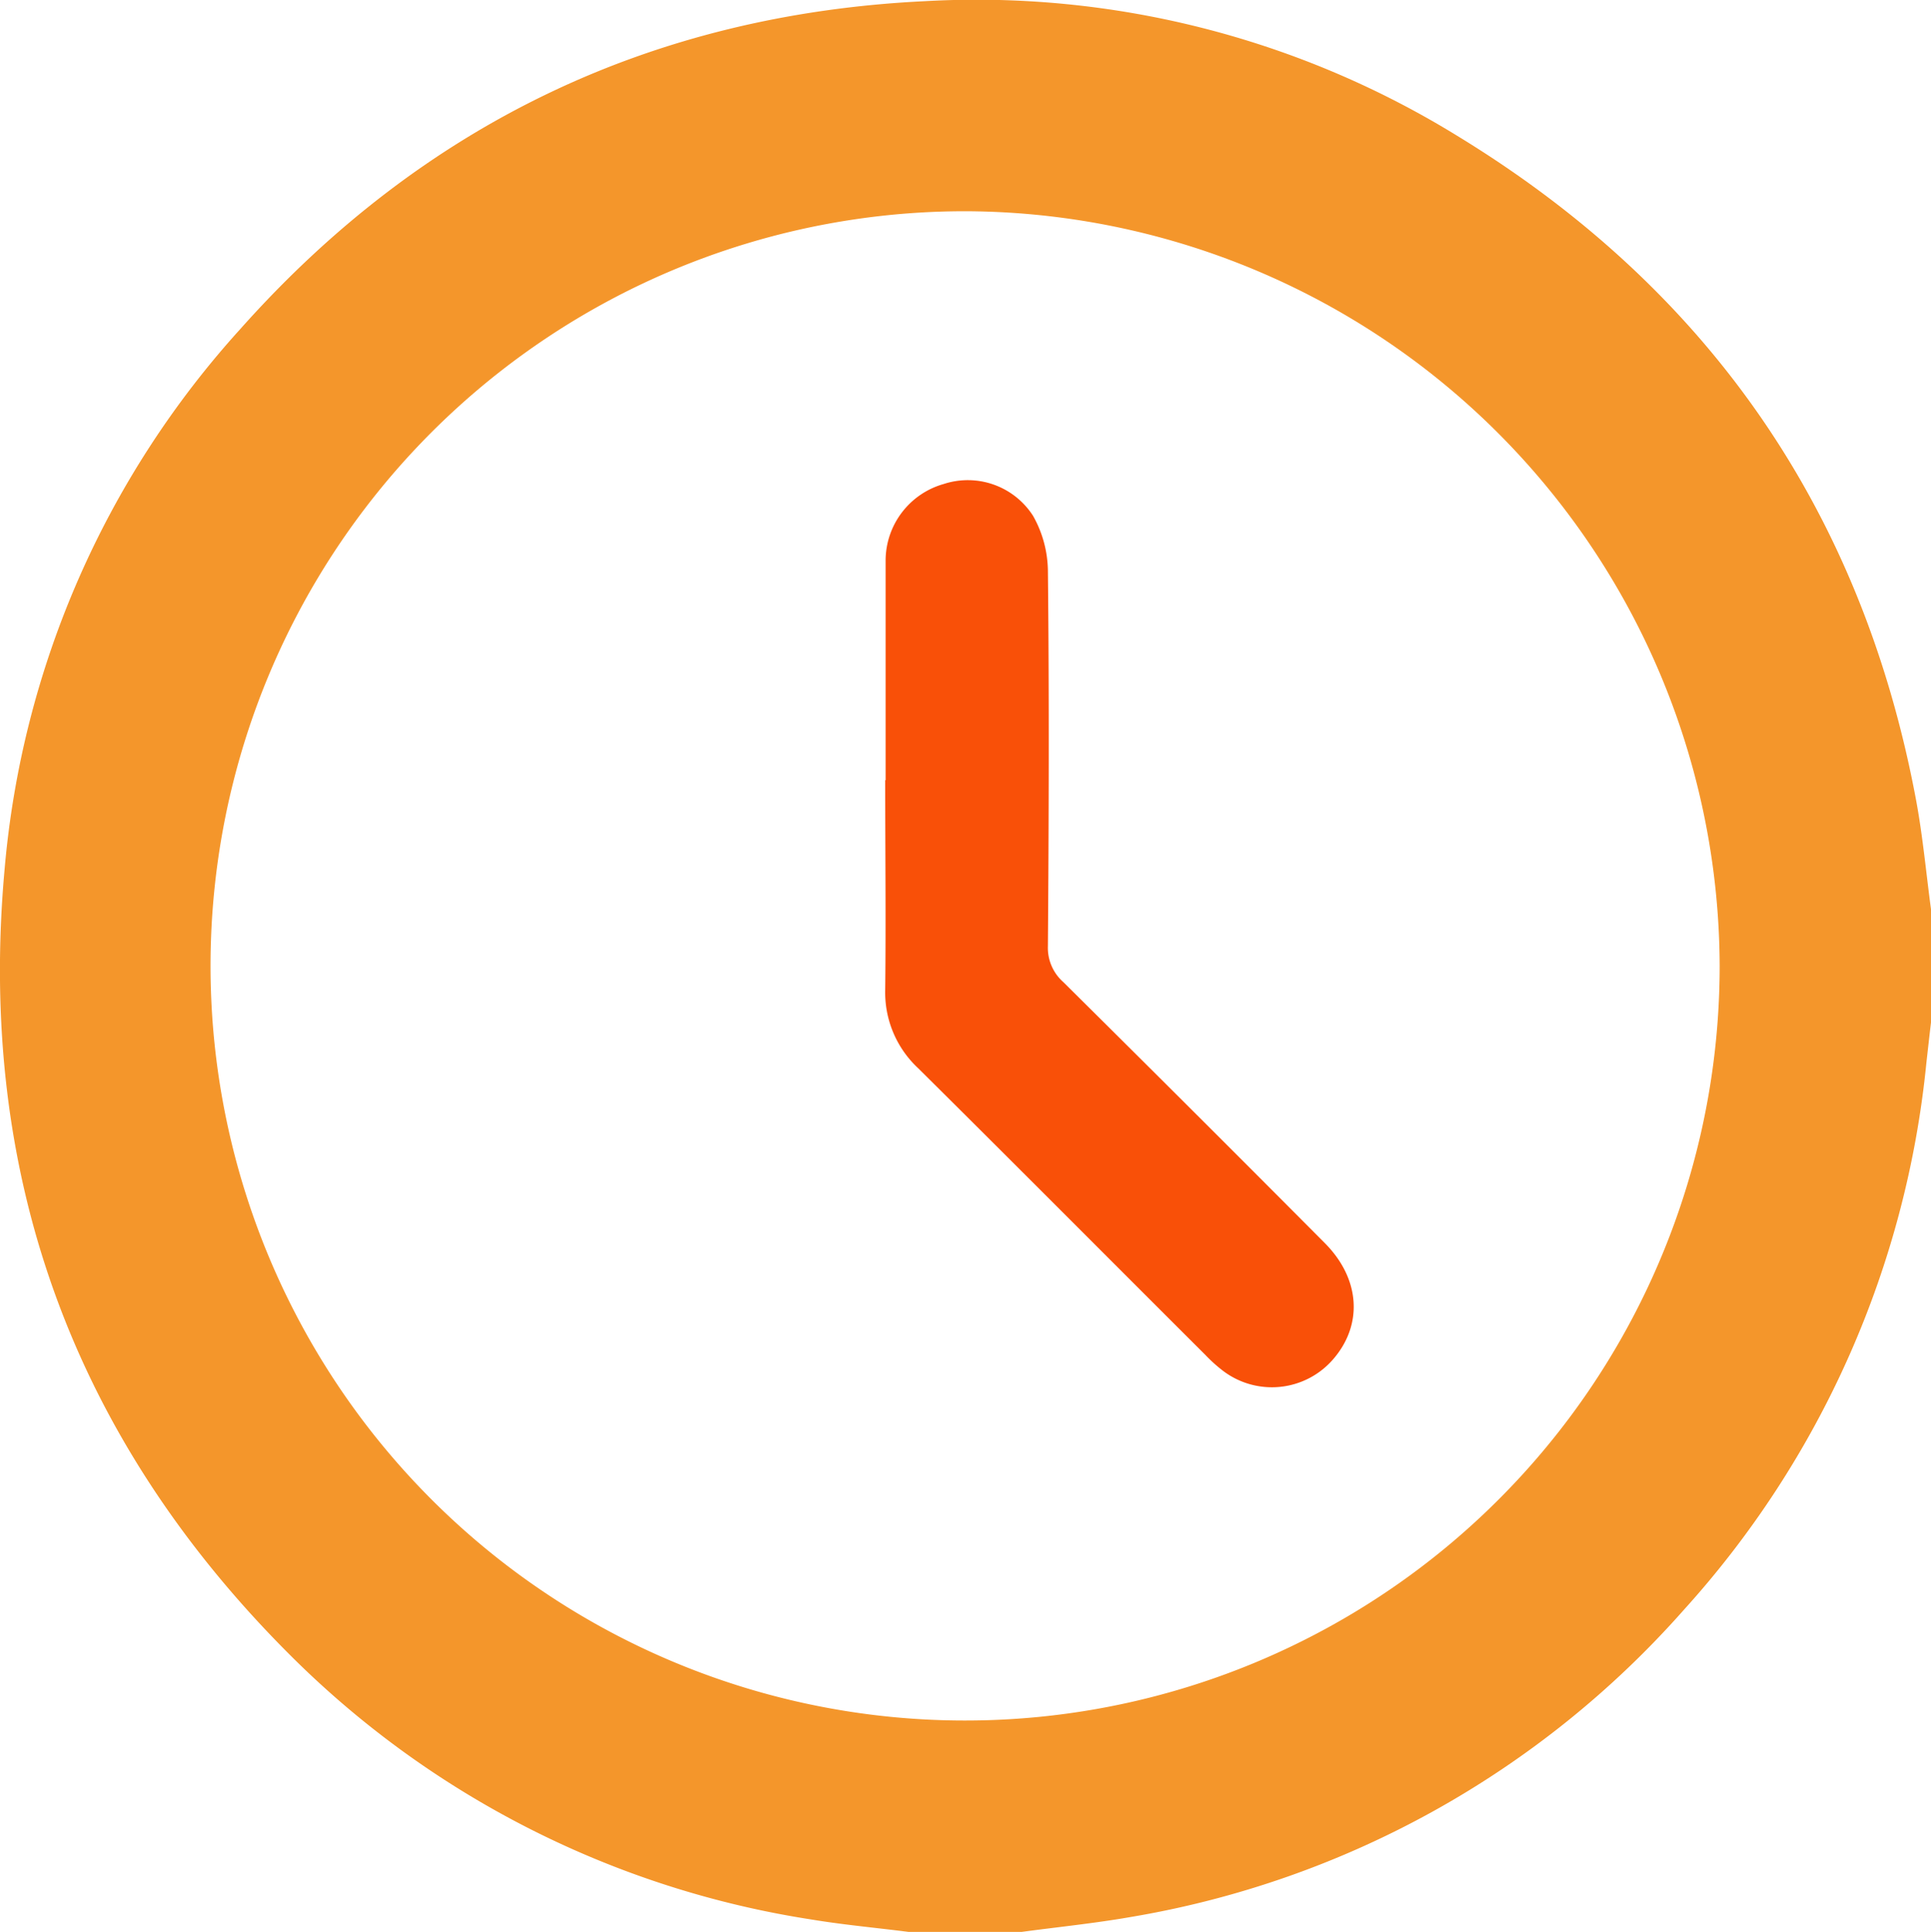
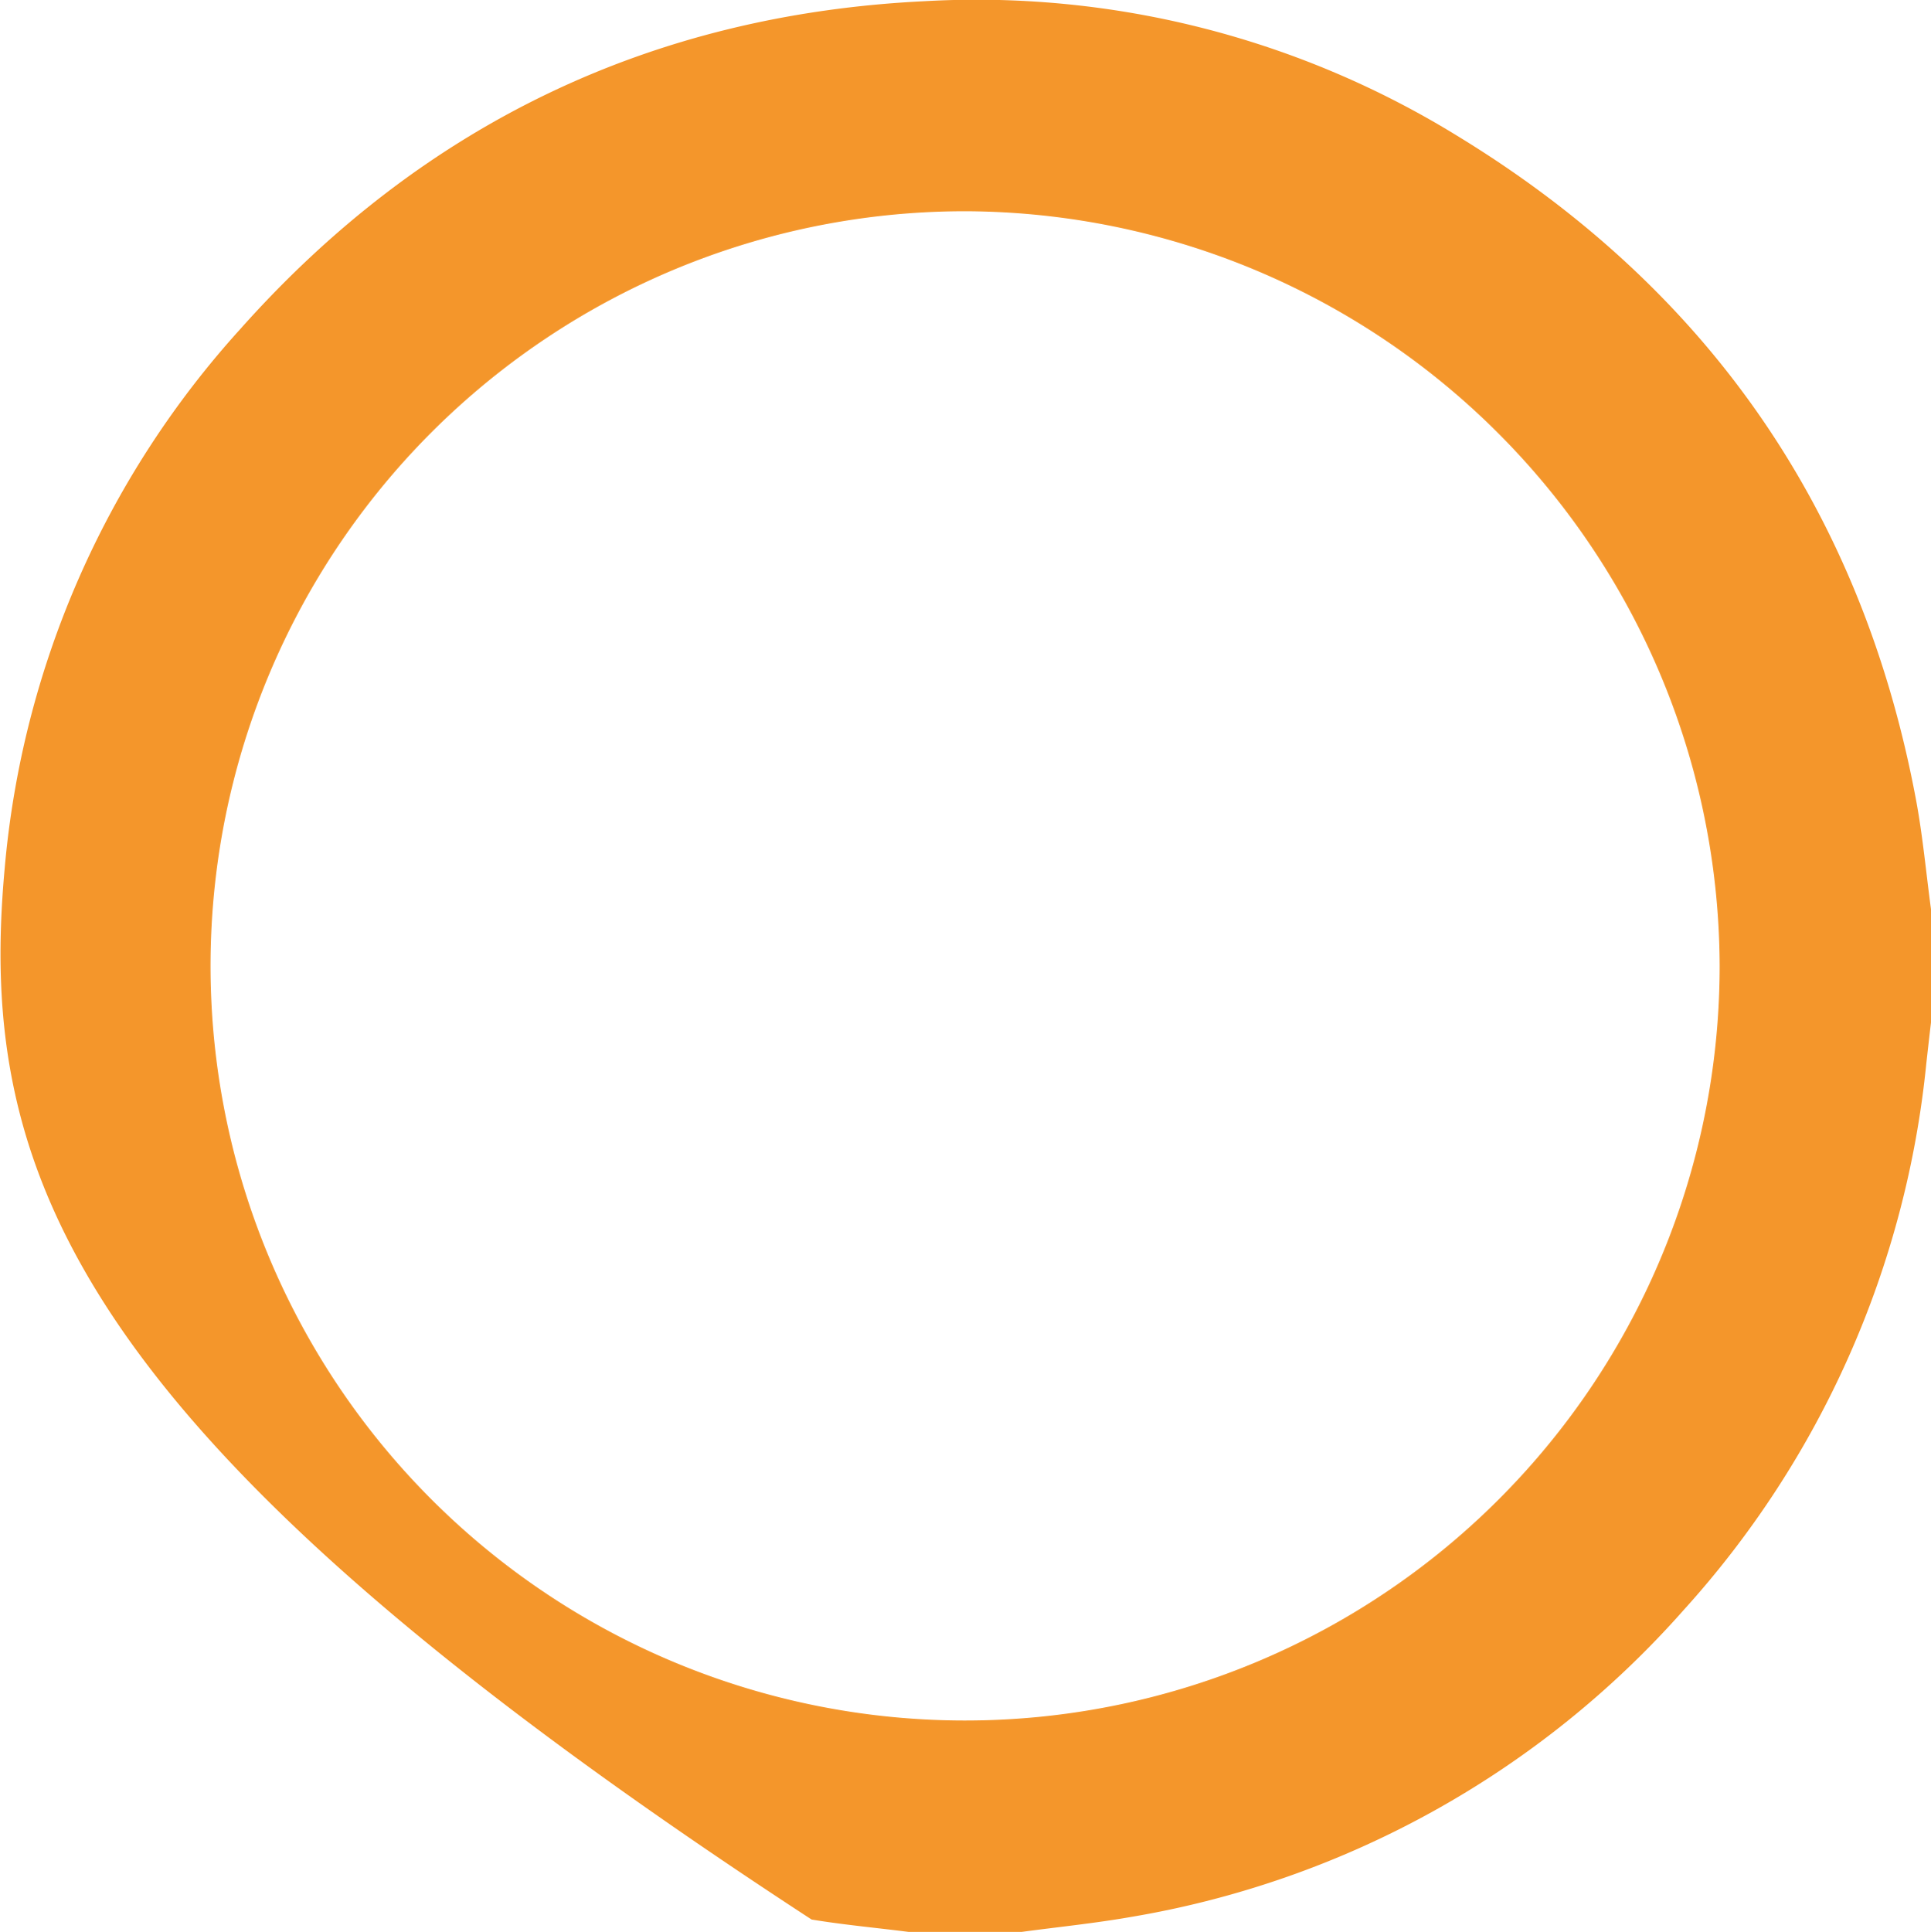
<svg xmlns="http://www.w3.org/2000/svg" viewBox="0 0 145.28 145.33">
  <defs>
    <style>.cls-1{fill:#f4962b;}.cls-2{fill:#f95008;}</style>
  </defs>
  <title>time</title>
  <g id="Слой_2" data-name="Слой 2">
    <g id="Слой_1-2" data-name="Слой 1">
-       <path class="cls-1" d="M145.28,68.4v8.52c-.12,1-.23,2-.35,3.06a71.81,71.81,0,0,1-18.25,41.13A71.25,71.25,0,0,1,85.13,144.2c-2.73.48-5.51.76-8.26,1.13H68.35c-2.43-.31-4.87-.53-7.29-.93a70.79,70.79,0,0,1-39.28-19.94C5.45,108.14-1.74,88.31.35,65.35A69.38,69.38,0,0,1,18.09,24.74C31.78,9.37,49,1.09,69.56.09a69,69,0,0,1,40.08,10.13c18.86,11.5,30.43,28.17,34.51,49.93C144.66,62.88,144.91,65.65,145.28,68.4ZM72.62,15.89a56.77,56.77,0,1,0,56.76,56.78A56.95,56.95,0,0,0,72.62,15.89Z" />
-       <path class="cls-2" d="M66.63,58.69c0-5.53,0-11.07,0-16.6A6,6,0,0,1,71,36.41a5.83,5.83,0,0,1,6.72,2.39,8.59,8.59,0,0,1,1.12,4.12c.1,9.42.07,18.83,0,28.24A3.44,3.44,0,0,0,80,73.88q9.87,9.78,19.68,19.64c2.68,2.7,2.88,6.17.58,8.78a6.09,6.09,0,0,1-8.21.85,11.36,11.36,0,0,1-1.37-1.23c-7.2-7.18-14.37-14.39-21.59-21.55a7.79,7.79,0,0,1-2.49-5.93c.06-5.25,0-10.5,0-15.75Z" />
+       <path class="cls-1" d="M145.28,68.4v8.52c-.12,1-.23,2-.35,3.06a71.81,71.81,0,0,1-18.25,41.13A71.25,71.25,0,0,1,85.13,144.2c-2.73.48-5.51.76-8.26,1.13H68.35c-2.43-.31-4.87-.53-7.29-.93C5.45,108.14-1.74,88.31.35,65.35A69.38,69.38,0,0,1,18.09,24.74C31.78,9.37,49,1.09,69.56.09a69,69,0,0,1,40.08,10.13c18.86,11.5,30.43,28.17,34.51,49.93C144.66,62.88,144.91,65.65,145.28,68.4ZM72.62,15.89a56.77,56.77,0,1,0,56.76,56.78A56.95,56.95,0,0,0,72.62,15.89Z" />
    </g>
  </g>
</svg>